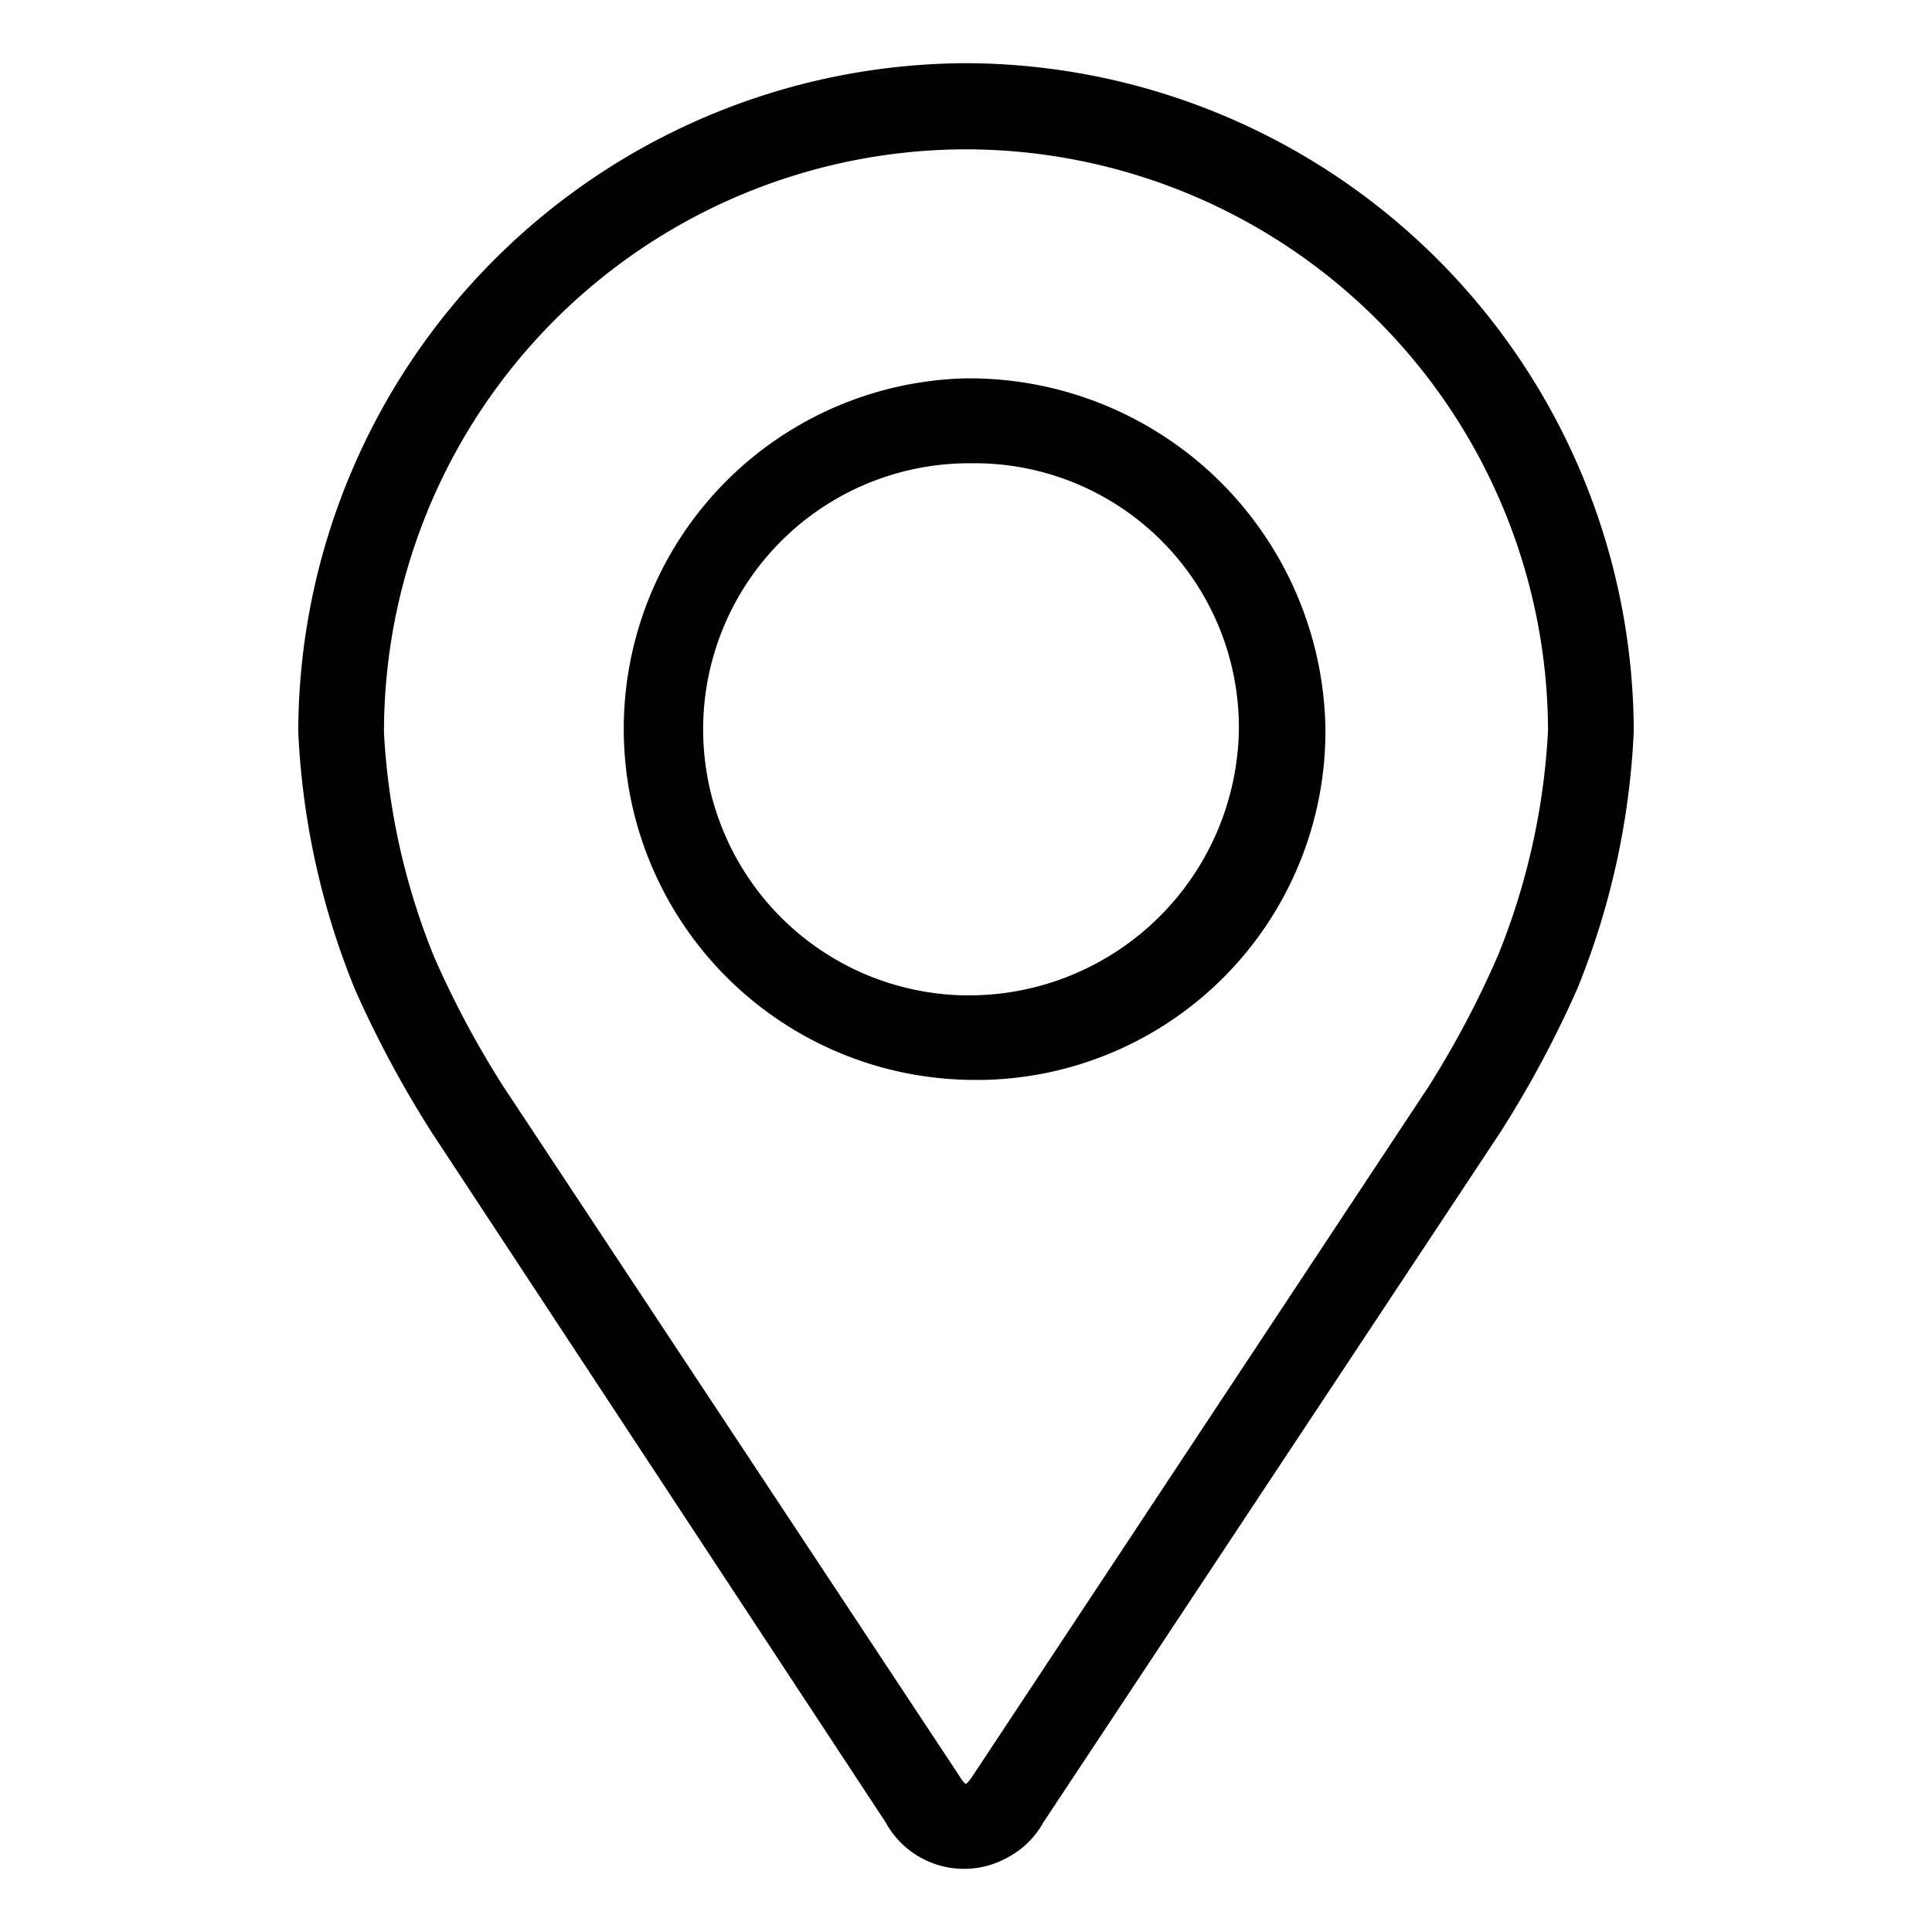
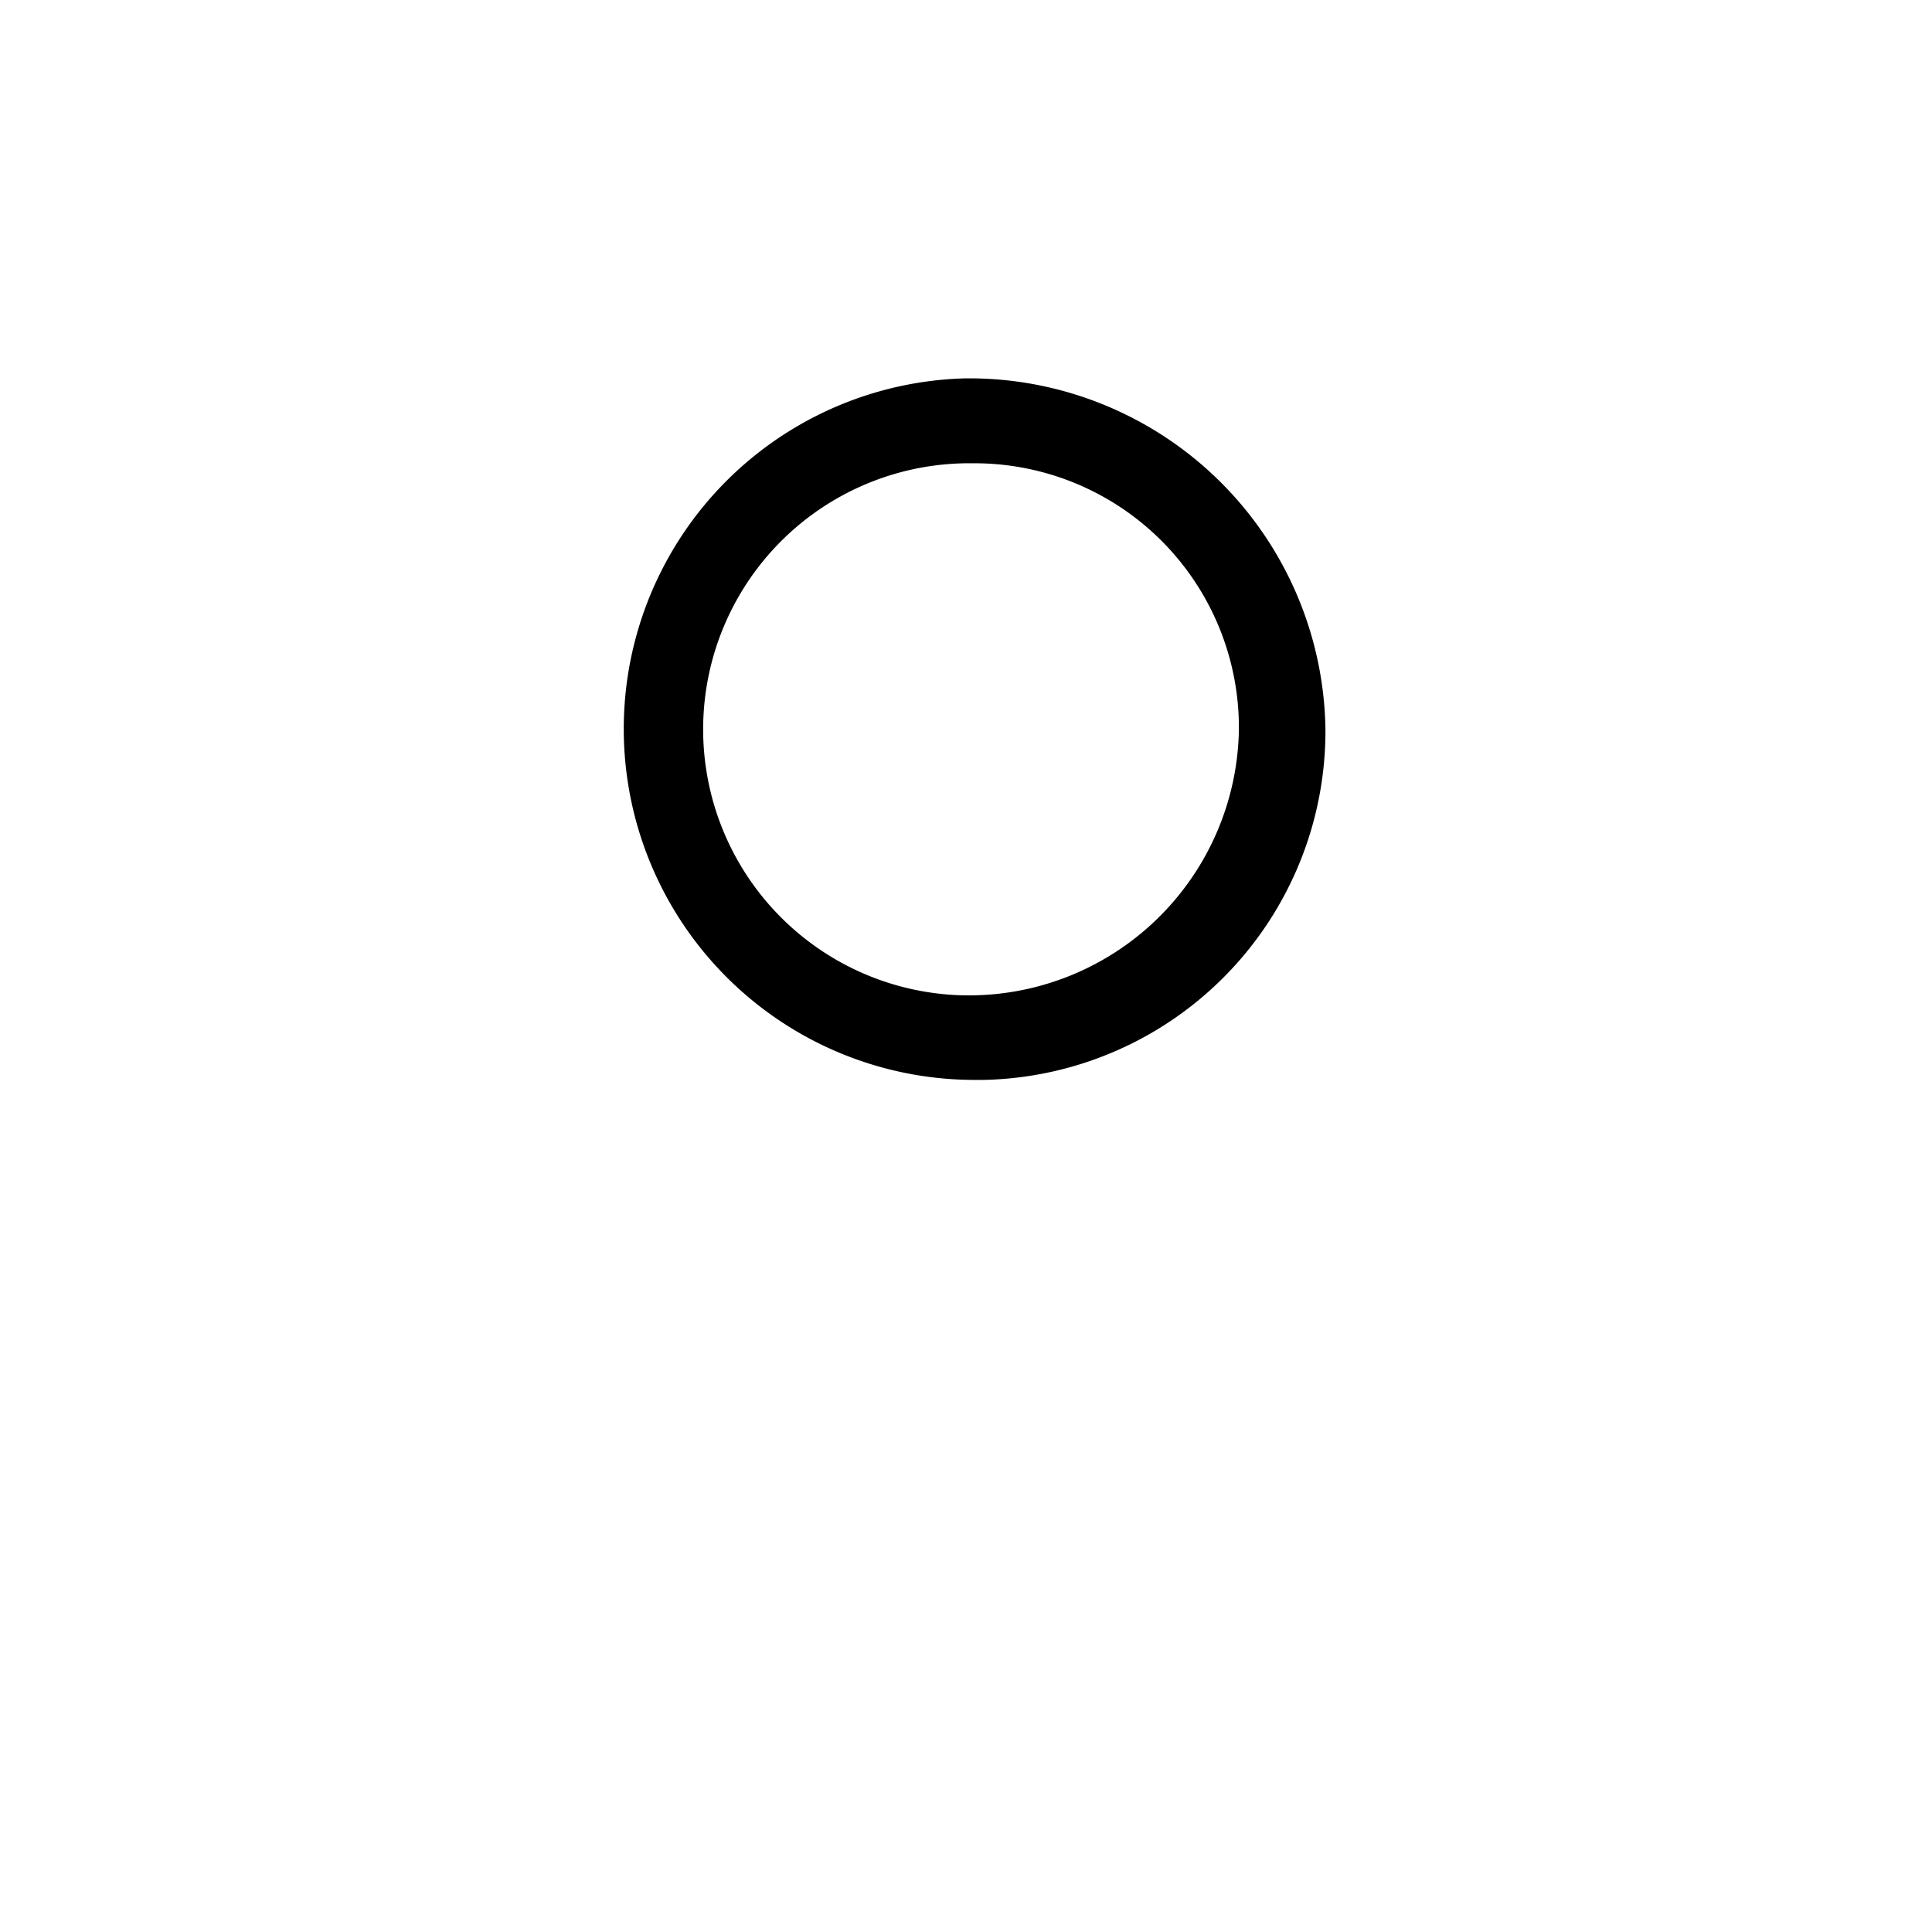
<svg xmlns="http://www.w3.org/2000/svg" id="Layer_1" data-name="Layer 1" viewBox="0 0 48 48">
-   <path d="M24,1.57A16.65,16.65,0,0,0,7.41,18.17a19.23,19.23,0,0,0,1.4,6.39,26.76,26.76,0,0,0,1.92,3.58L22,45.27a2.22,2.22,0,0,0,3.05.87,2.18,2.18,0,0,0,.87-.86L37.27,28.14a26.76,26.76,0,0,0,1.92-3.58,19.23,19.23,0,0,0,1.4-6.39A16.64,16.64,0,0,0,24,1.57Zm0,42.75s-.05,0-.18-.22L12.51,27a23.41,23.41,0,0,1-1.73-3.24,17.2,17.2,0,0,1-1.24-5.56A14.48,14.48,0,0,1,24,3.71h0A14.48,14.48,0,0,1,38.46,18.16a17.2,17.2,0,0,1-1.24,5.57A23.89,23.89,0,0,1,35.49,27L24.18,44.1C24.05,44.3,24,44.32,24,44.32Z" />
-   <path d="M24.1,9.4H24a8.71,8.71,0,0,0-8.5,8.93,8.72,8.72,0,0,0,8.71,8.5h.22a8.67,8.67,0,0,0,8.5-8.72A8.85,8.85,0,0,0,24.1,9.4Zm6.68,8.72a6.71,6.71,0,0,1-6.7,6.61H24a6.61,6.61,0,0,1,.16-13.22h.17A6.57,6.57,0,0,1,30.78,18.12Z" />
+   <path d="M24.1,9.4H24a8.71,8.71,0,0,0-8.5,8.93,8.72,8.72,0,0,0,8.71,8.5h.22a8.67,8.67,0,0,0,8.5-8.72A8.85,8.85,0,0,0,24.1,9.4Zm6.68,8.72a6.71,6.71,0,0,1-6.7,6.61H24a6.61,6.61,0,0,1,.16-13.22A6.57,6.57,0,0,1,30.78,18.12Z" />
</svg>